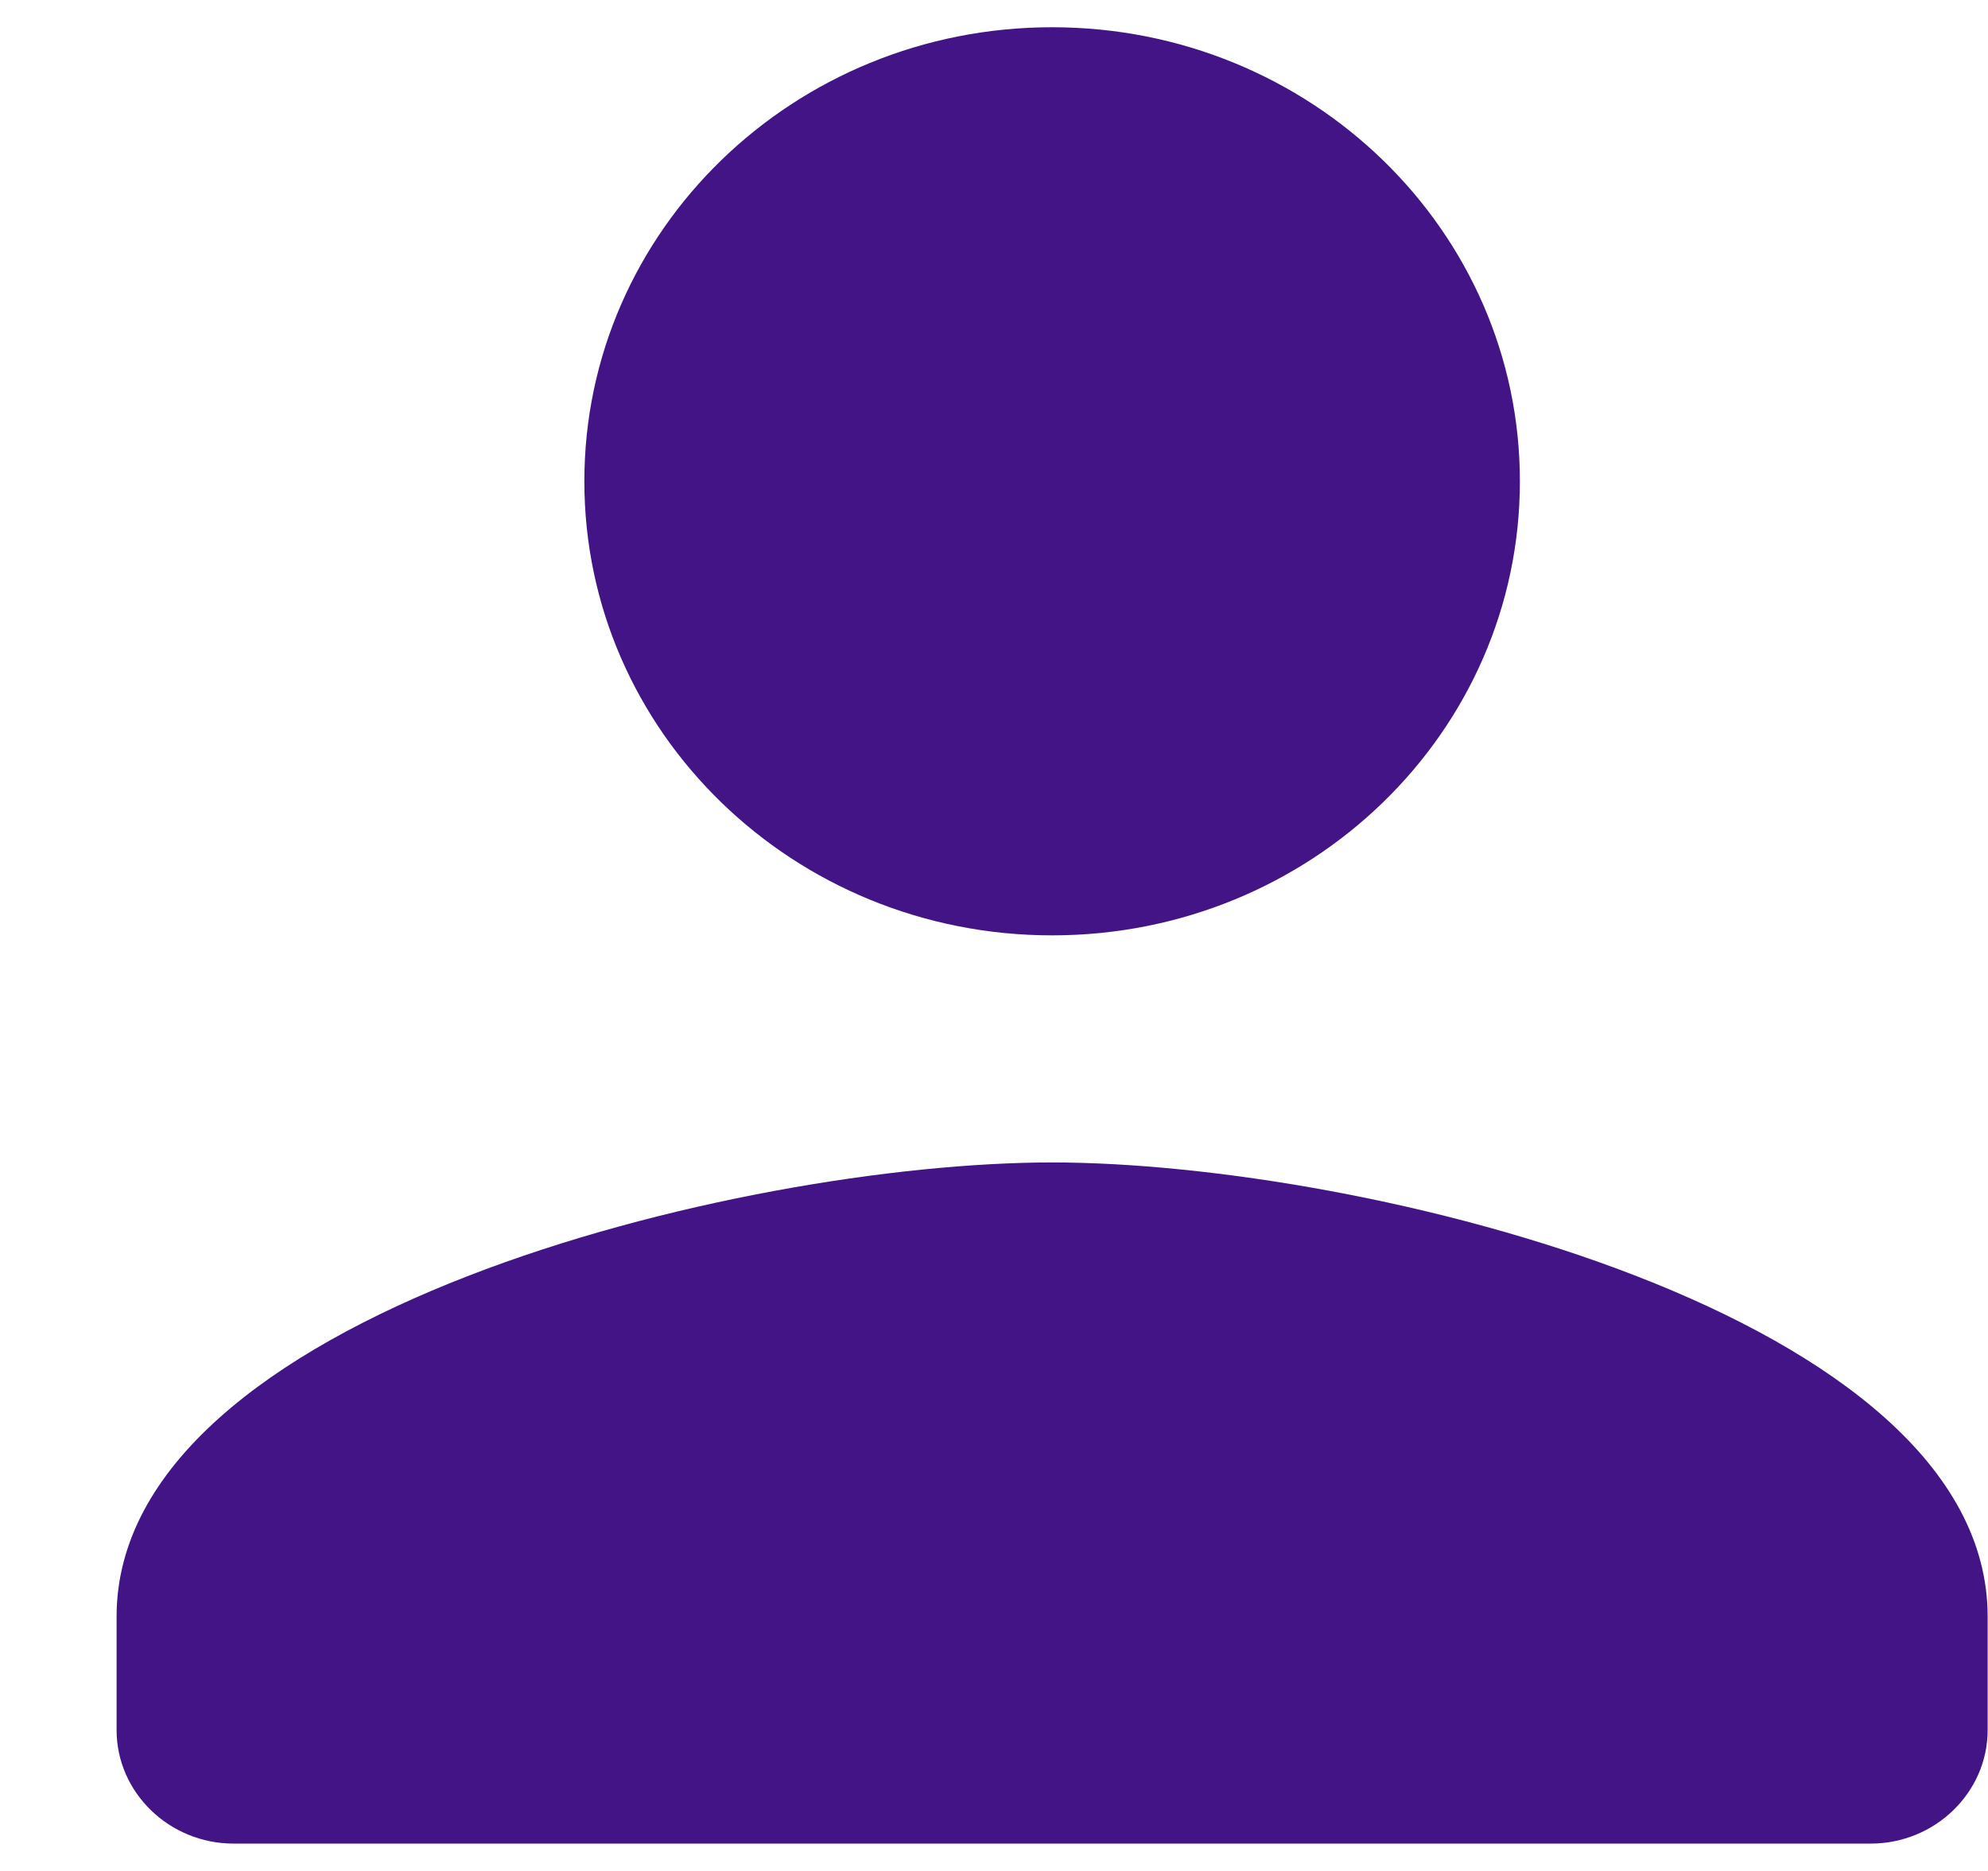
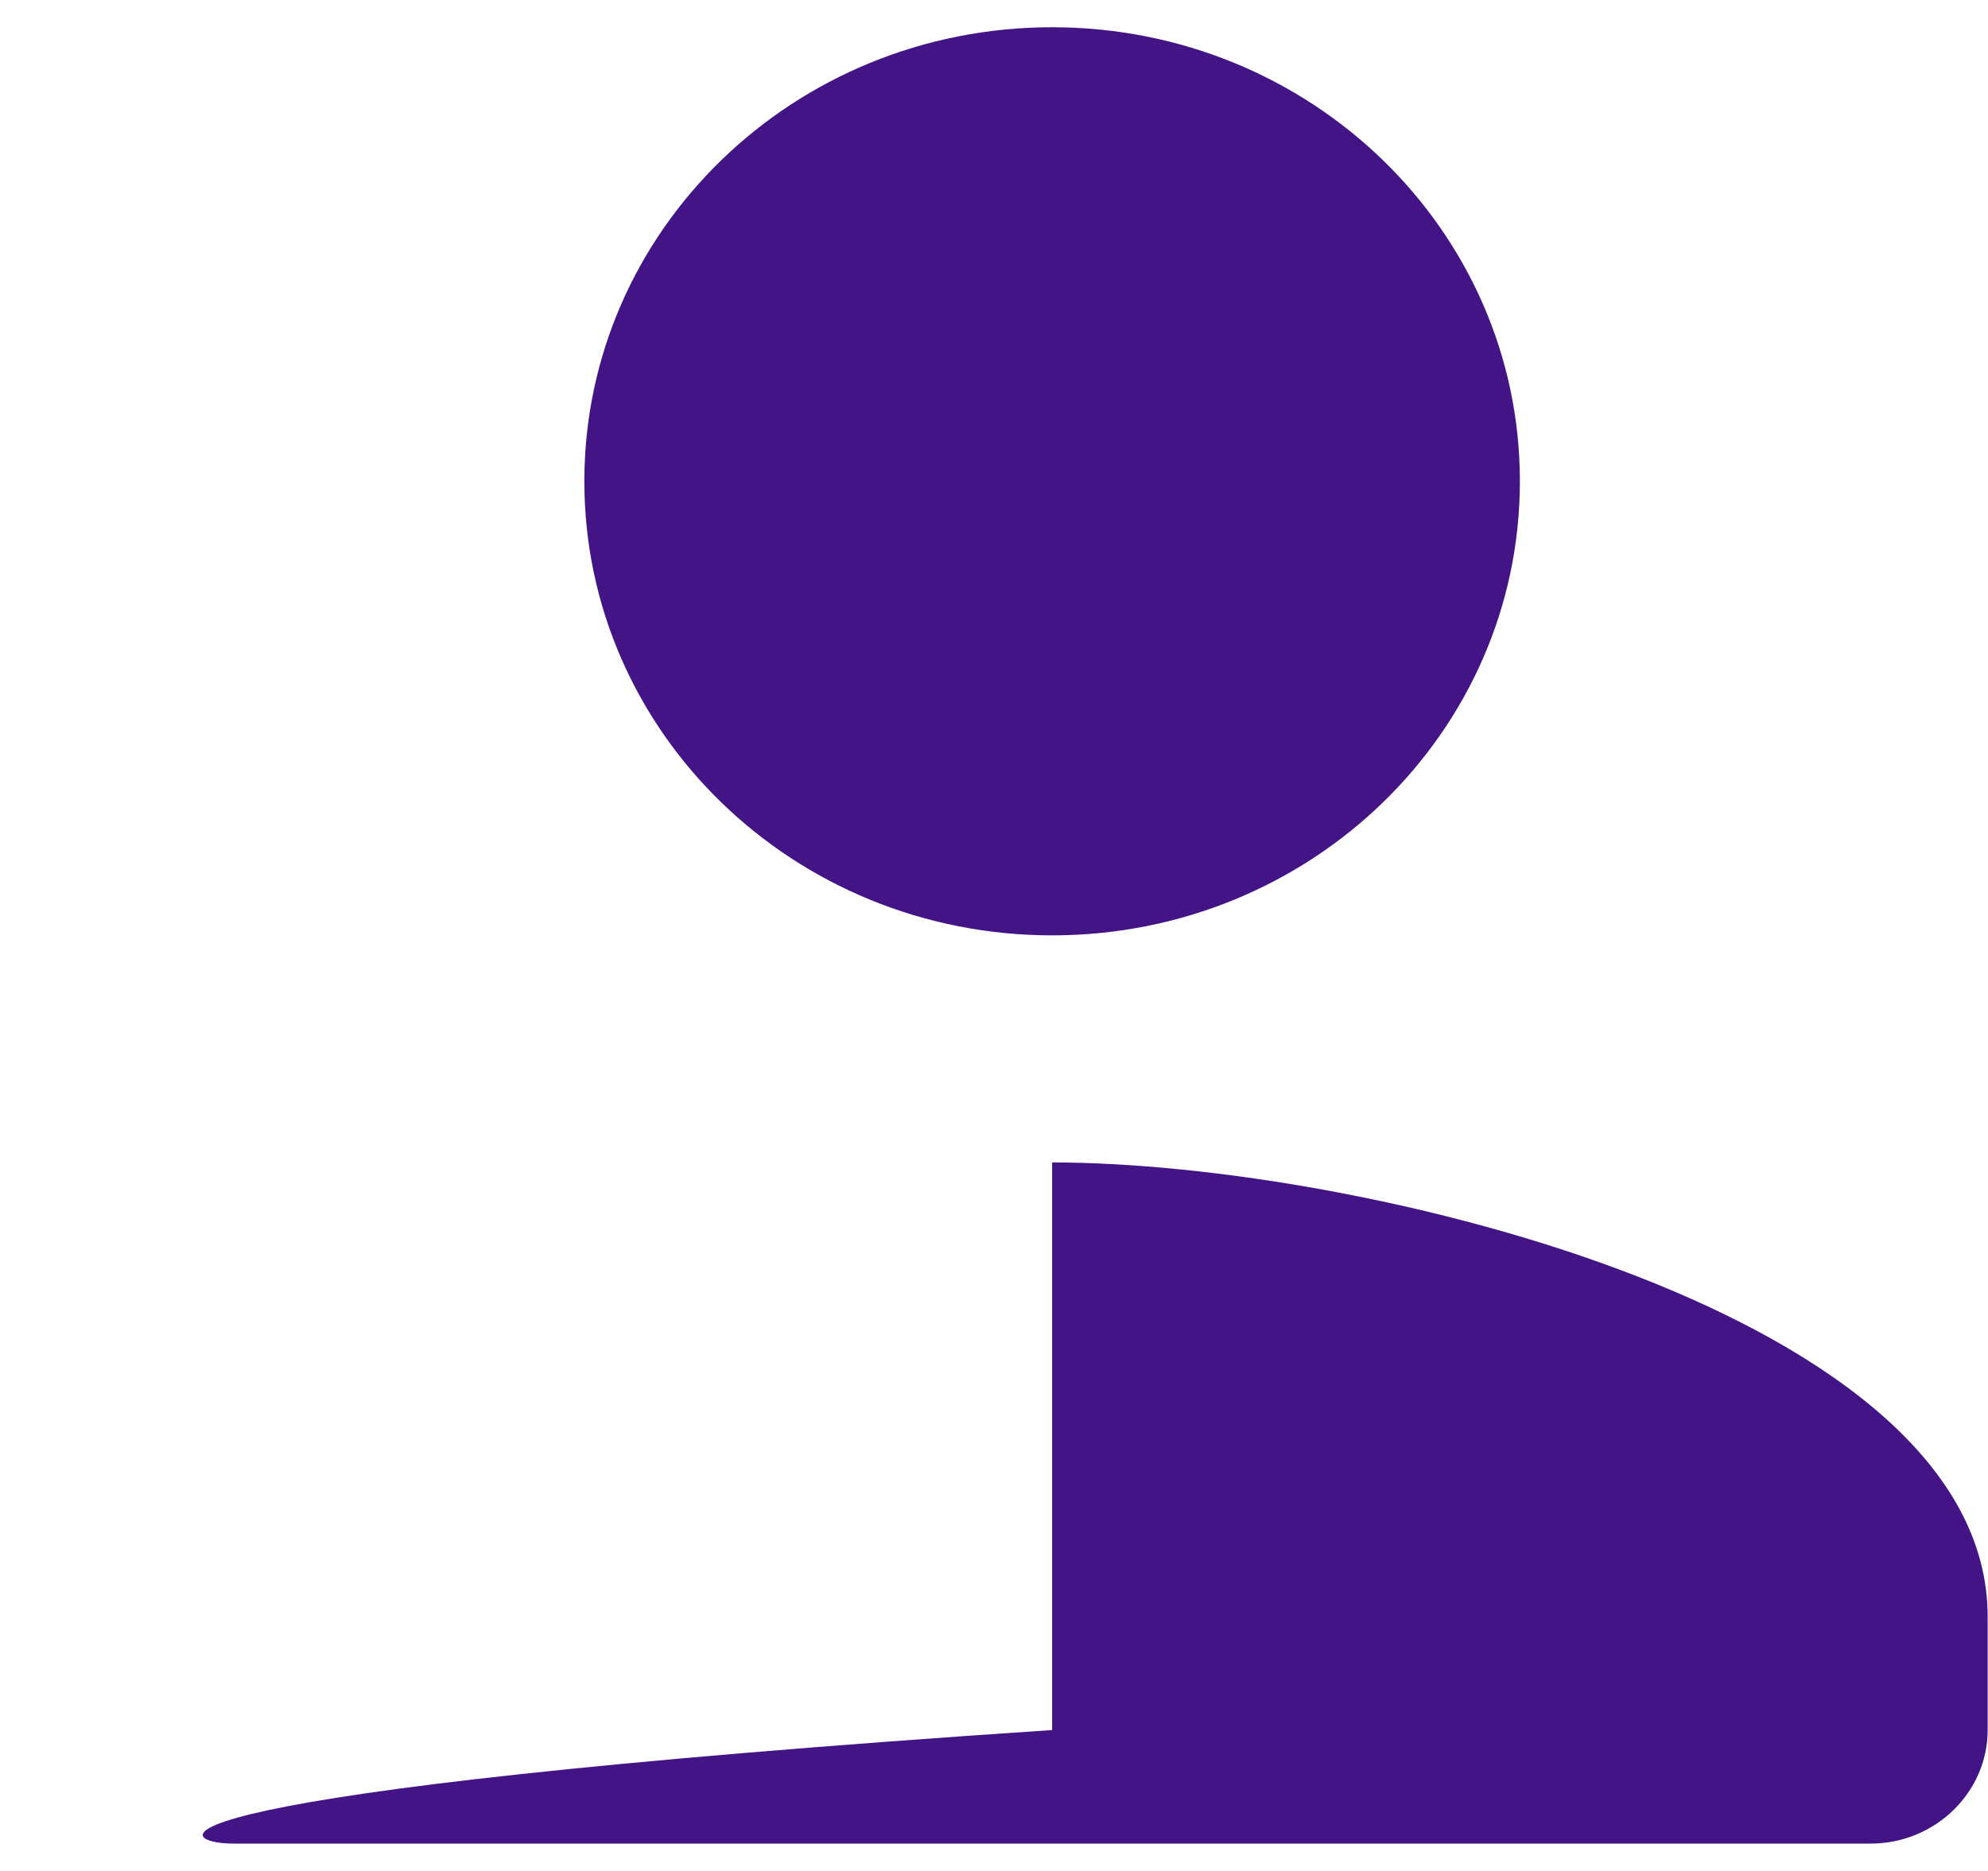
<svg xmlns="http://www.w3.org/2000/svg" width="17" height="16" viewBox="0 0 17 16" fill="none">
-   <path d="M8.997 7.999C11.207 7.999 12.997 6.262 12.997 4.116C12.997 1.97 11.207 0.233 8.997 0.233C6.787 0.233 4.997 1.97 4.997 4.116C4.997 6.262 6.787 7.999 8.997 7.999ZM8.997 9.941C6.327 9.941 0.997 11.242 0.997 13.825V14.795C0.997 15.329 1.447 15.766 1.997 15.766H15.997C16.547 15.766 16.997 15.329 16.997 14.795V13.825C16.997 11.242 11.667 9.941 8.997 9.941Z" fill="#431485" />
+   <path d="M8.997 7.999C11.207 7.999 12.997 6.262 12.997 4.116C12.997 1.97 11.207 0.233 8.997 0.233C6.787 0.233 4.997 1.97 4.997 4.116C4.997 6.262 6.787 7.999 8.997 7.999ZM8.997 9.941V14.795C0.997 15.329 1.447 15.766 1.997 15.766H15.997C16.547 15.766 16.997 15.329 16.997 14.795V13.825C16.997 11.242 11.667 9.941 8.997 9.941Z" fill="#431485" />
</svg>